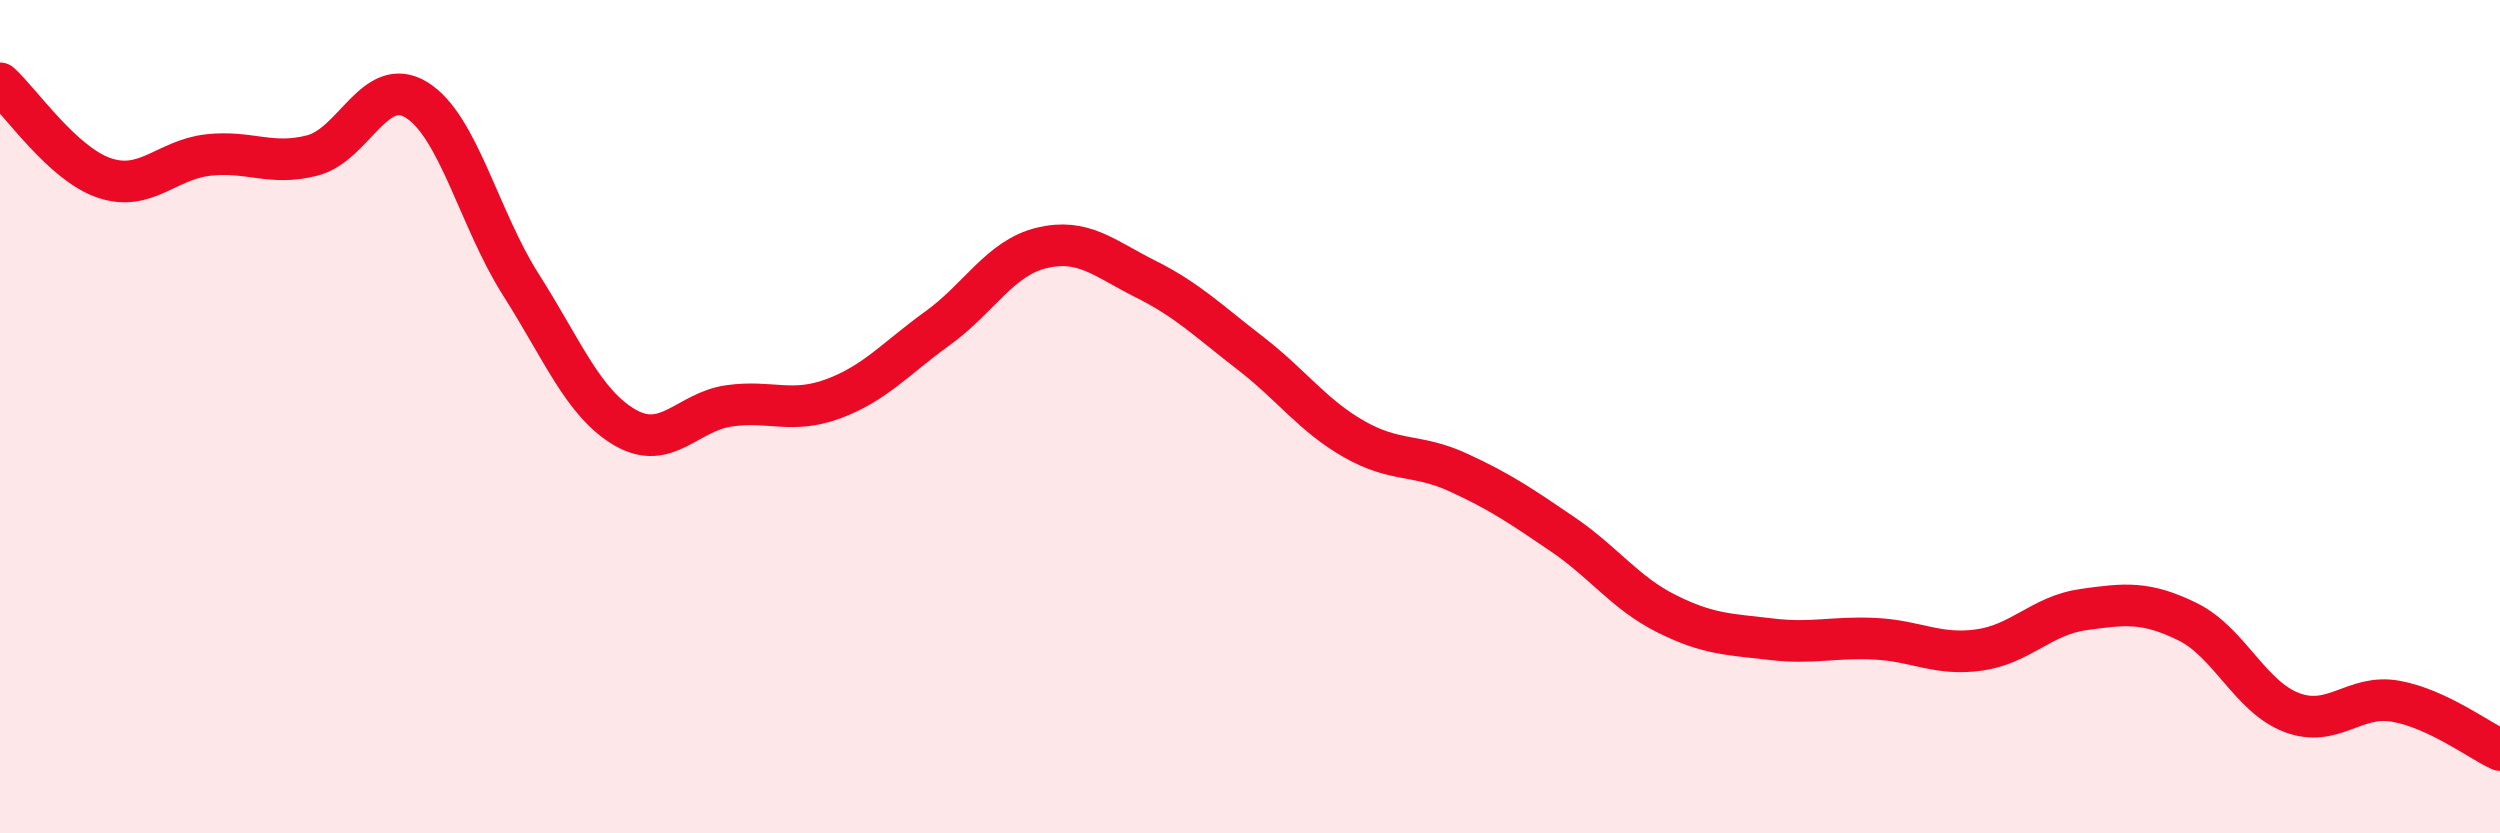
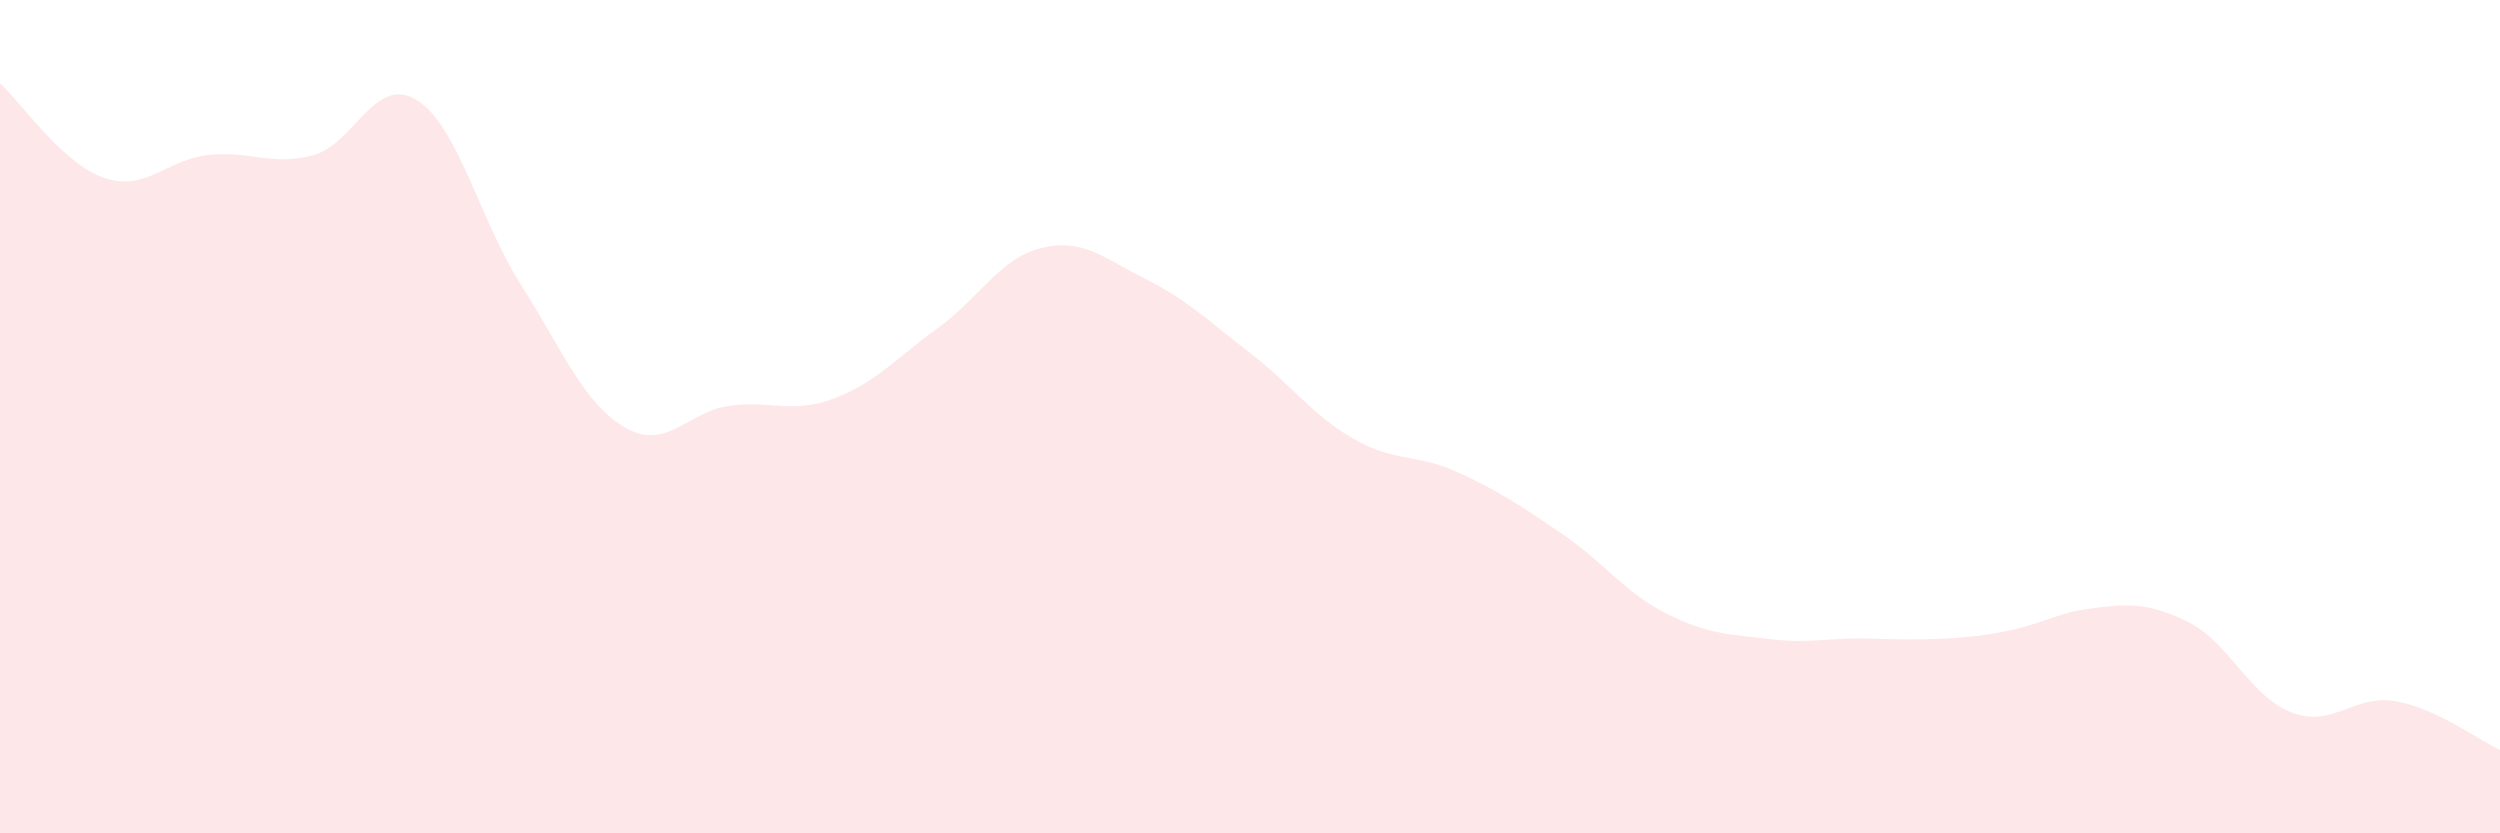
<svg xmlns="http://www.w3.org/2000/svg" width="60" height="20" viewBox="0 0 60 20">
-   <path d="M 0,2 C 0.5,2.45 1.5,3.93 2.5,4.27 C 3.5,4.61 4,3.83 5,3.72 C 6,3.61 6.5,3.99 7.5,3.73 C 8.5,3.47 9,1.78 10,2.4 C 11,3.02 11.5,5.26 12.5,6.83 C 13.5,8.4 14,9.68 15,10.26 C 16,10.84 16.5,9.88 17.5,9.74 C 18.5,9.6 19,9.94 20,9.57 C 21,9.2 21.5,8.6 22.5,7.88 C 23.5,7.16 24,6.19 25,5.95 C 26,5.71 26.5,6.2 27.5,6.7 C 28.5,7.2 29,7.7 30,8.47 C 31,9.24 31.5,9.97 32.5,10.54 C 33.5,11.11 34,10.88 35,11.34 C 36,11.8 36.5,12.14 37.5,12.82 C 38.5,13.5 39,14.23 40,14.73 C 41,15.23 41.5,15.22 42.5,15.34 C 43.5,15.46 44,15.28 45,15.33 C 46,15.38 46.5,15.74 47.5,15.6 C 48.5,15.46 49,14.77 50,14.63 C 51,14.49 51.5,14.43 52.5,14.92 C 53.5,15.41 54,16.72 55,17.1 C 56,17.48 56.5,16.65 57.5,16.83 C 58.5,17.01 59.5,17.77 60,18L60 20L0 20Z" fill="#EB0A25" opacity="0.1" stroke-linecap="round" stroke-linejoin="round" />
-   <path d="M 0,2 C 0.5,2.45 1.5,3.93 2.5,4.27 C 3.5,4.61 4,3.83 5,3.72 C 6,3.61 6.5,3.99 7.5,3.73 C 8.5,3.47 9,1.78 10,2.4 C 11,3.02 11.5,5.26 12.5,6.83 C 13.5,8.4 14,9.68 15,10.26 C 16,10.84 16.5,9.88 17.5,9.74 C 18.5,9.6 19,9.94 20,9.57 C 21,9.2 21.5,8.6 22.5,7.88 C 23.5,7.16 24,6.19 25,5.95 C 26,5.71 26.5,6.2 27.5,6.7 C 28.5,7.2 29,7.7 30,8.47 C 31,9.24 31.5,9.97 32.5,10.54 C 33.5,11.11 34,10.88 35,11.34 C 36,11.8 36.5,12.14 37.5,12.82 C 38.5,13.5 39,14.23 40,14.73 C 41,15.23 41.5,15.22 42.5,15.34 C 43.5,15.46 44,15.28 45,15.33 C 46,15.38 46.5,15.74 47.5,15.6 C 48.5,15.46 49,14.77 50,14.63 C 51,14.49 51.5,14.43 52.5,14.92 C 53.5,15.41 54,16.72 55,17.1 C 56,17.48 56.5,16.65 57.5,16.83 C 58.5,17.01 59.5,17.77 60,18" stroke="#EB0A25" stroke-width="1" fill="none" stroke-linecap="round" stroke-linejoin="round" />
+   <path d="M 0,2 C 0.5,2.45 1.5,3.93 2.5,4.27 C 3.5,4.61 4,3.83 5,3.72 C 6,3.61 6.5,3.99 7.5,3.73 C 8.5,3.47 9,1.78 10,2.4 C 11,3.02 11.5,5.26 12.5,6.83 C 13.5,8.4 14,9.68 15,10.26 C 16,10.84 16.5,9.88 17.5,9.74 C 18.5,9.6 19,9.94 20,9.57 C 21,9.2 21.5,8.6 22.5,7.88 C 23.5,7.16 24,6.19 25,5.95 C 26,5.71 26.5,6.2 27.5,6.7 C 28.5,7.2 29,7.7 30,8.47 C 31,9.24 31.5,9.97 32.5,10.54 C 33.5,11.11 34,10.88 35,11.34 C 36,11.8 36.5,12.14 37.5,12.82 C 38.5,13.5 39,14.23 40,14.73 C 41,15.23 41.5,15.22 42.5,15.34 C 43.5,15.46 44,15.28 45,15.33 C 48.5,15.46 49,14.77 50,14.63 C 51,14.49 51.5,14.43 52.5,14.92 C 53.5,15.41 54,16.72 55,17.1 C 56,17.48 56.5,16.65 57.5,16.83 C 58.5,17.01 59.5,17.77 60,18L60 20L0 20Z" fill="#EB0A25" opacity="0.1" stroke-linecap="round" stroke-linejoin="round" />
</svg>